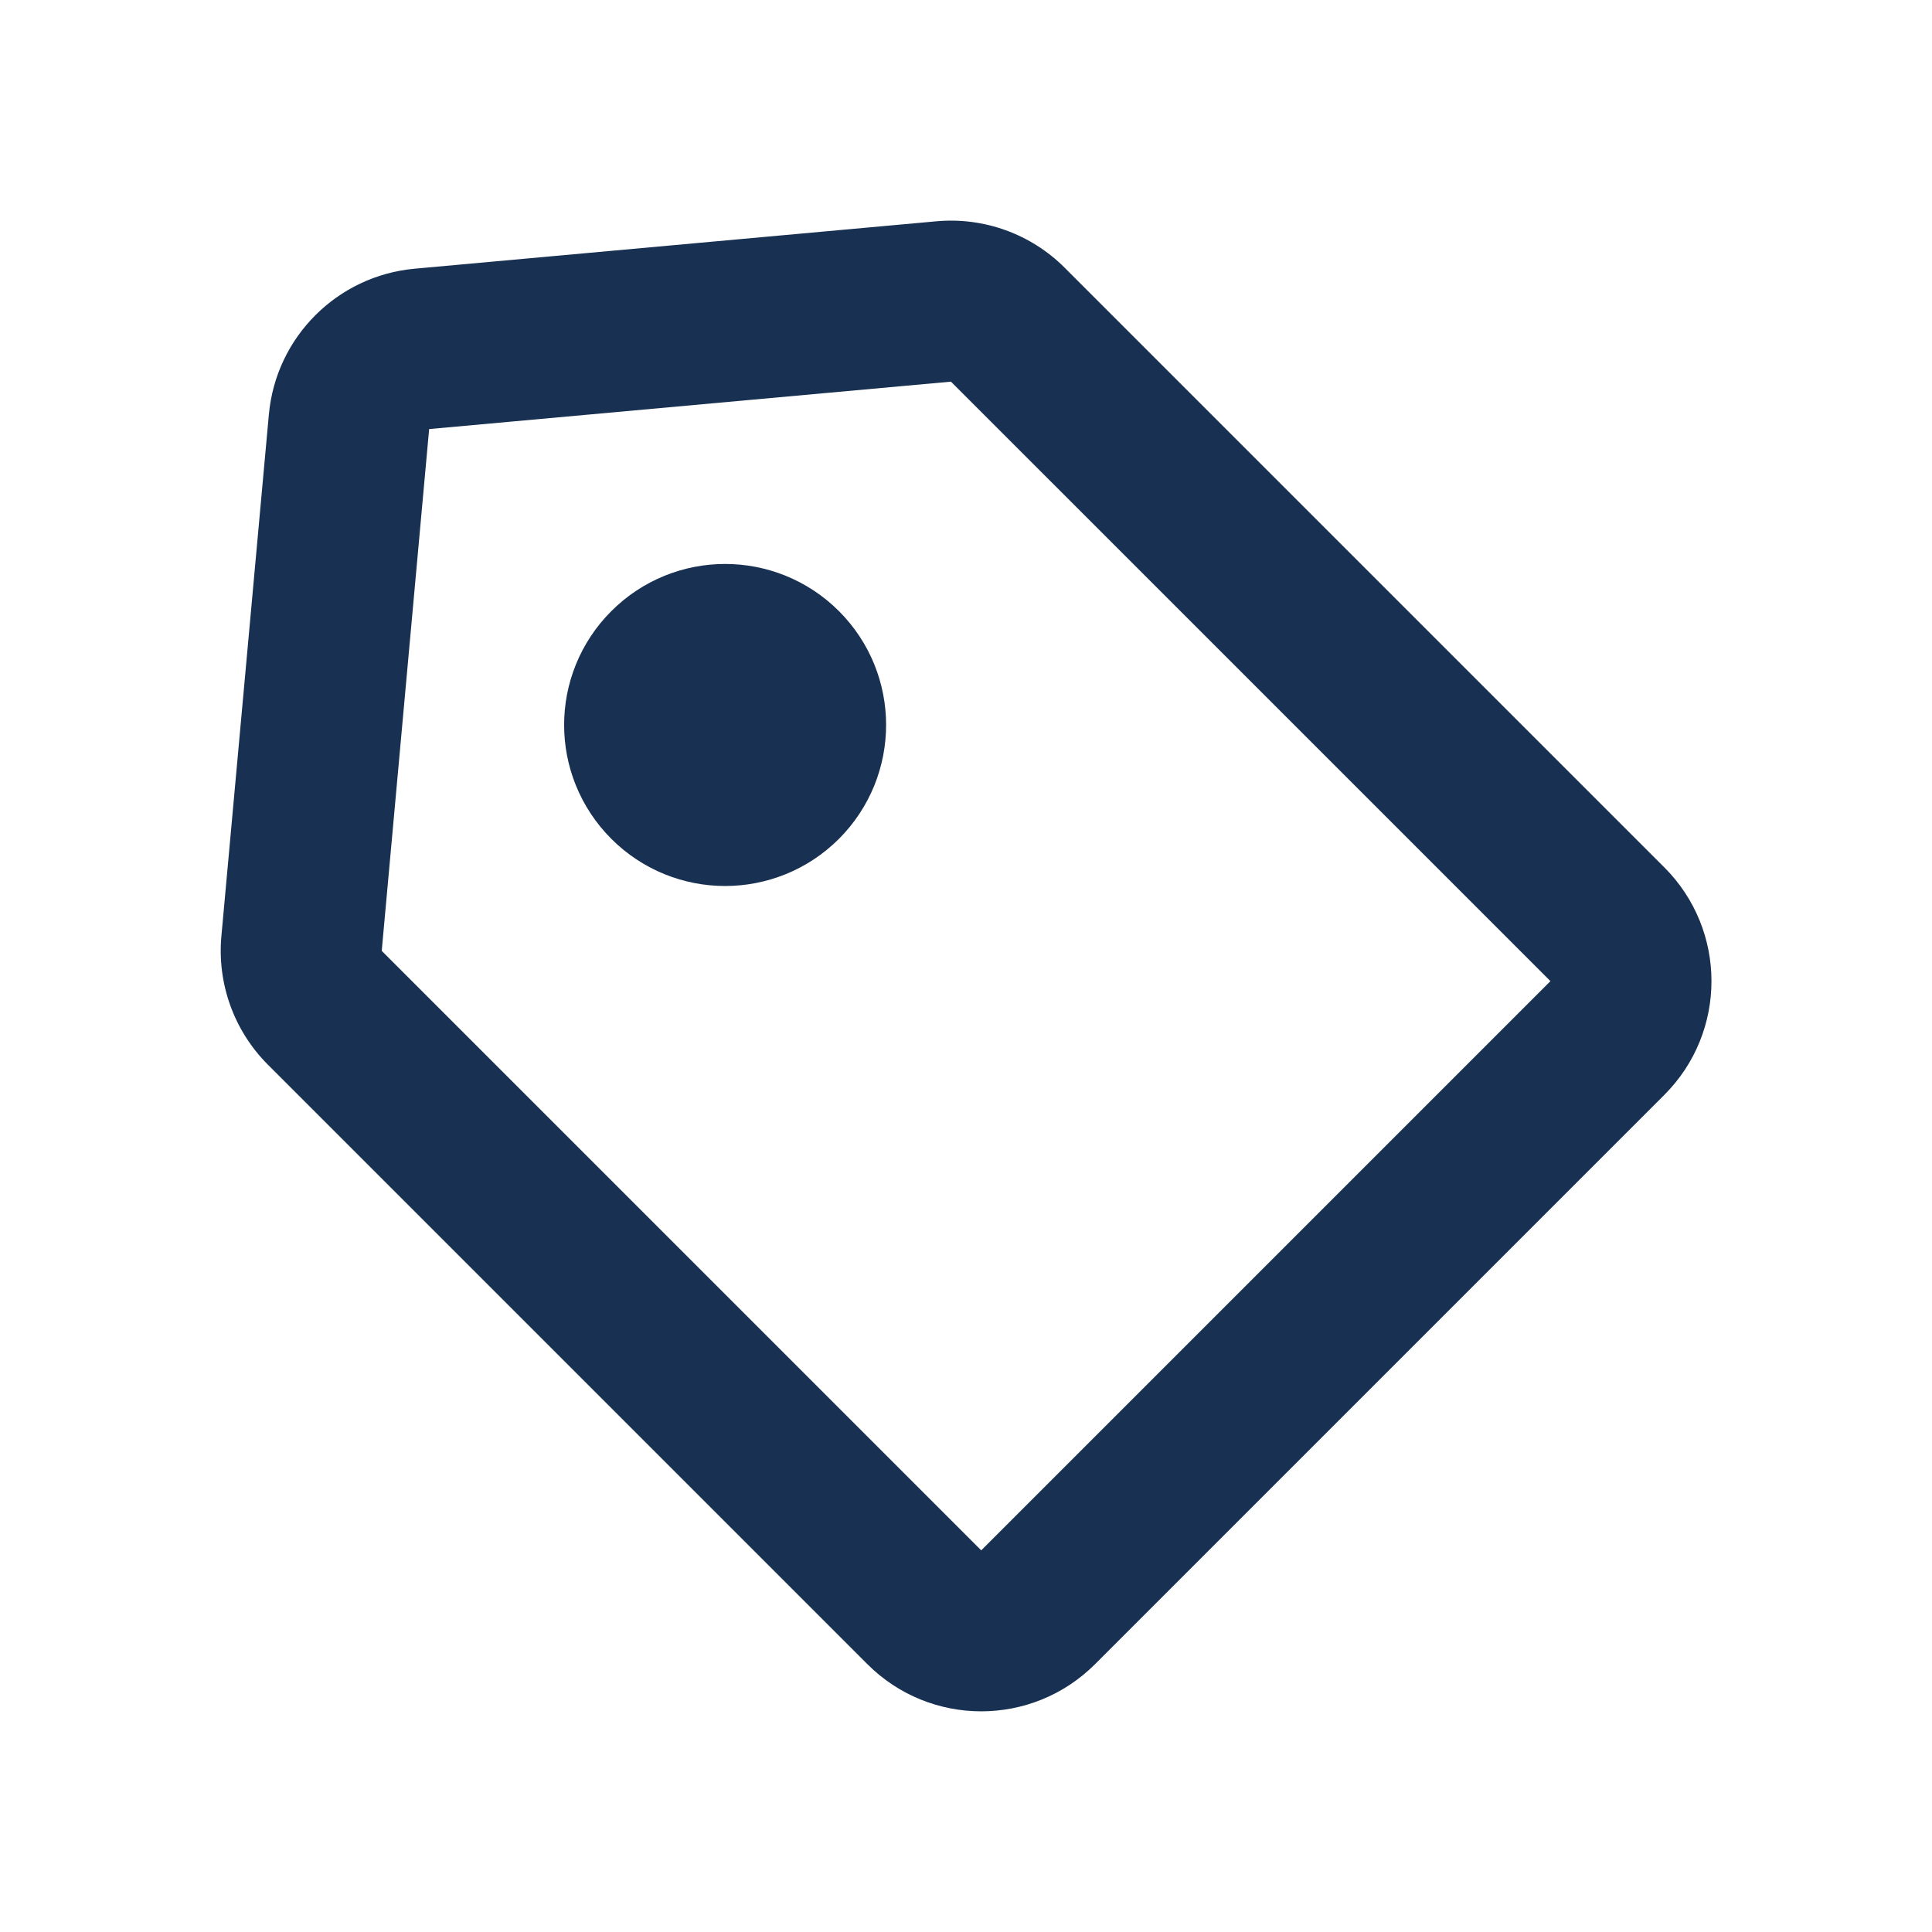
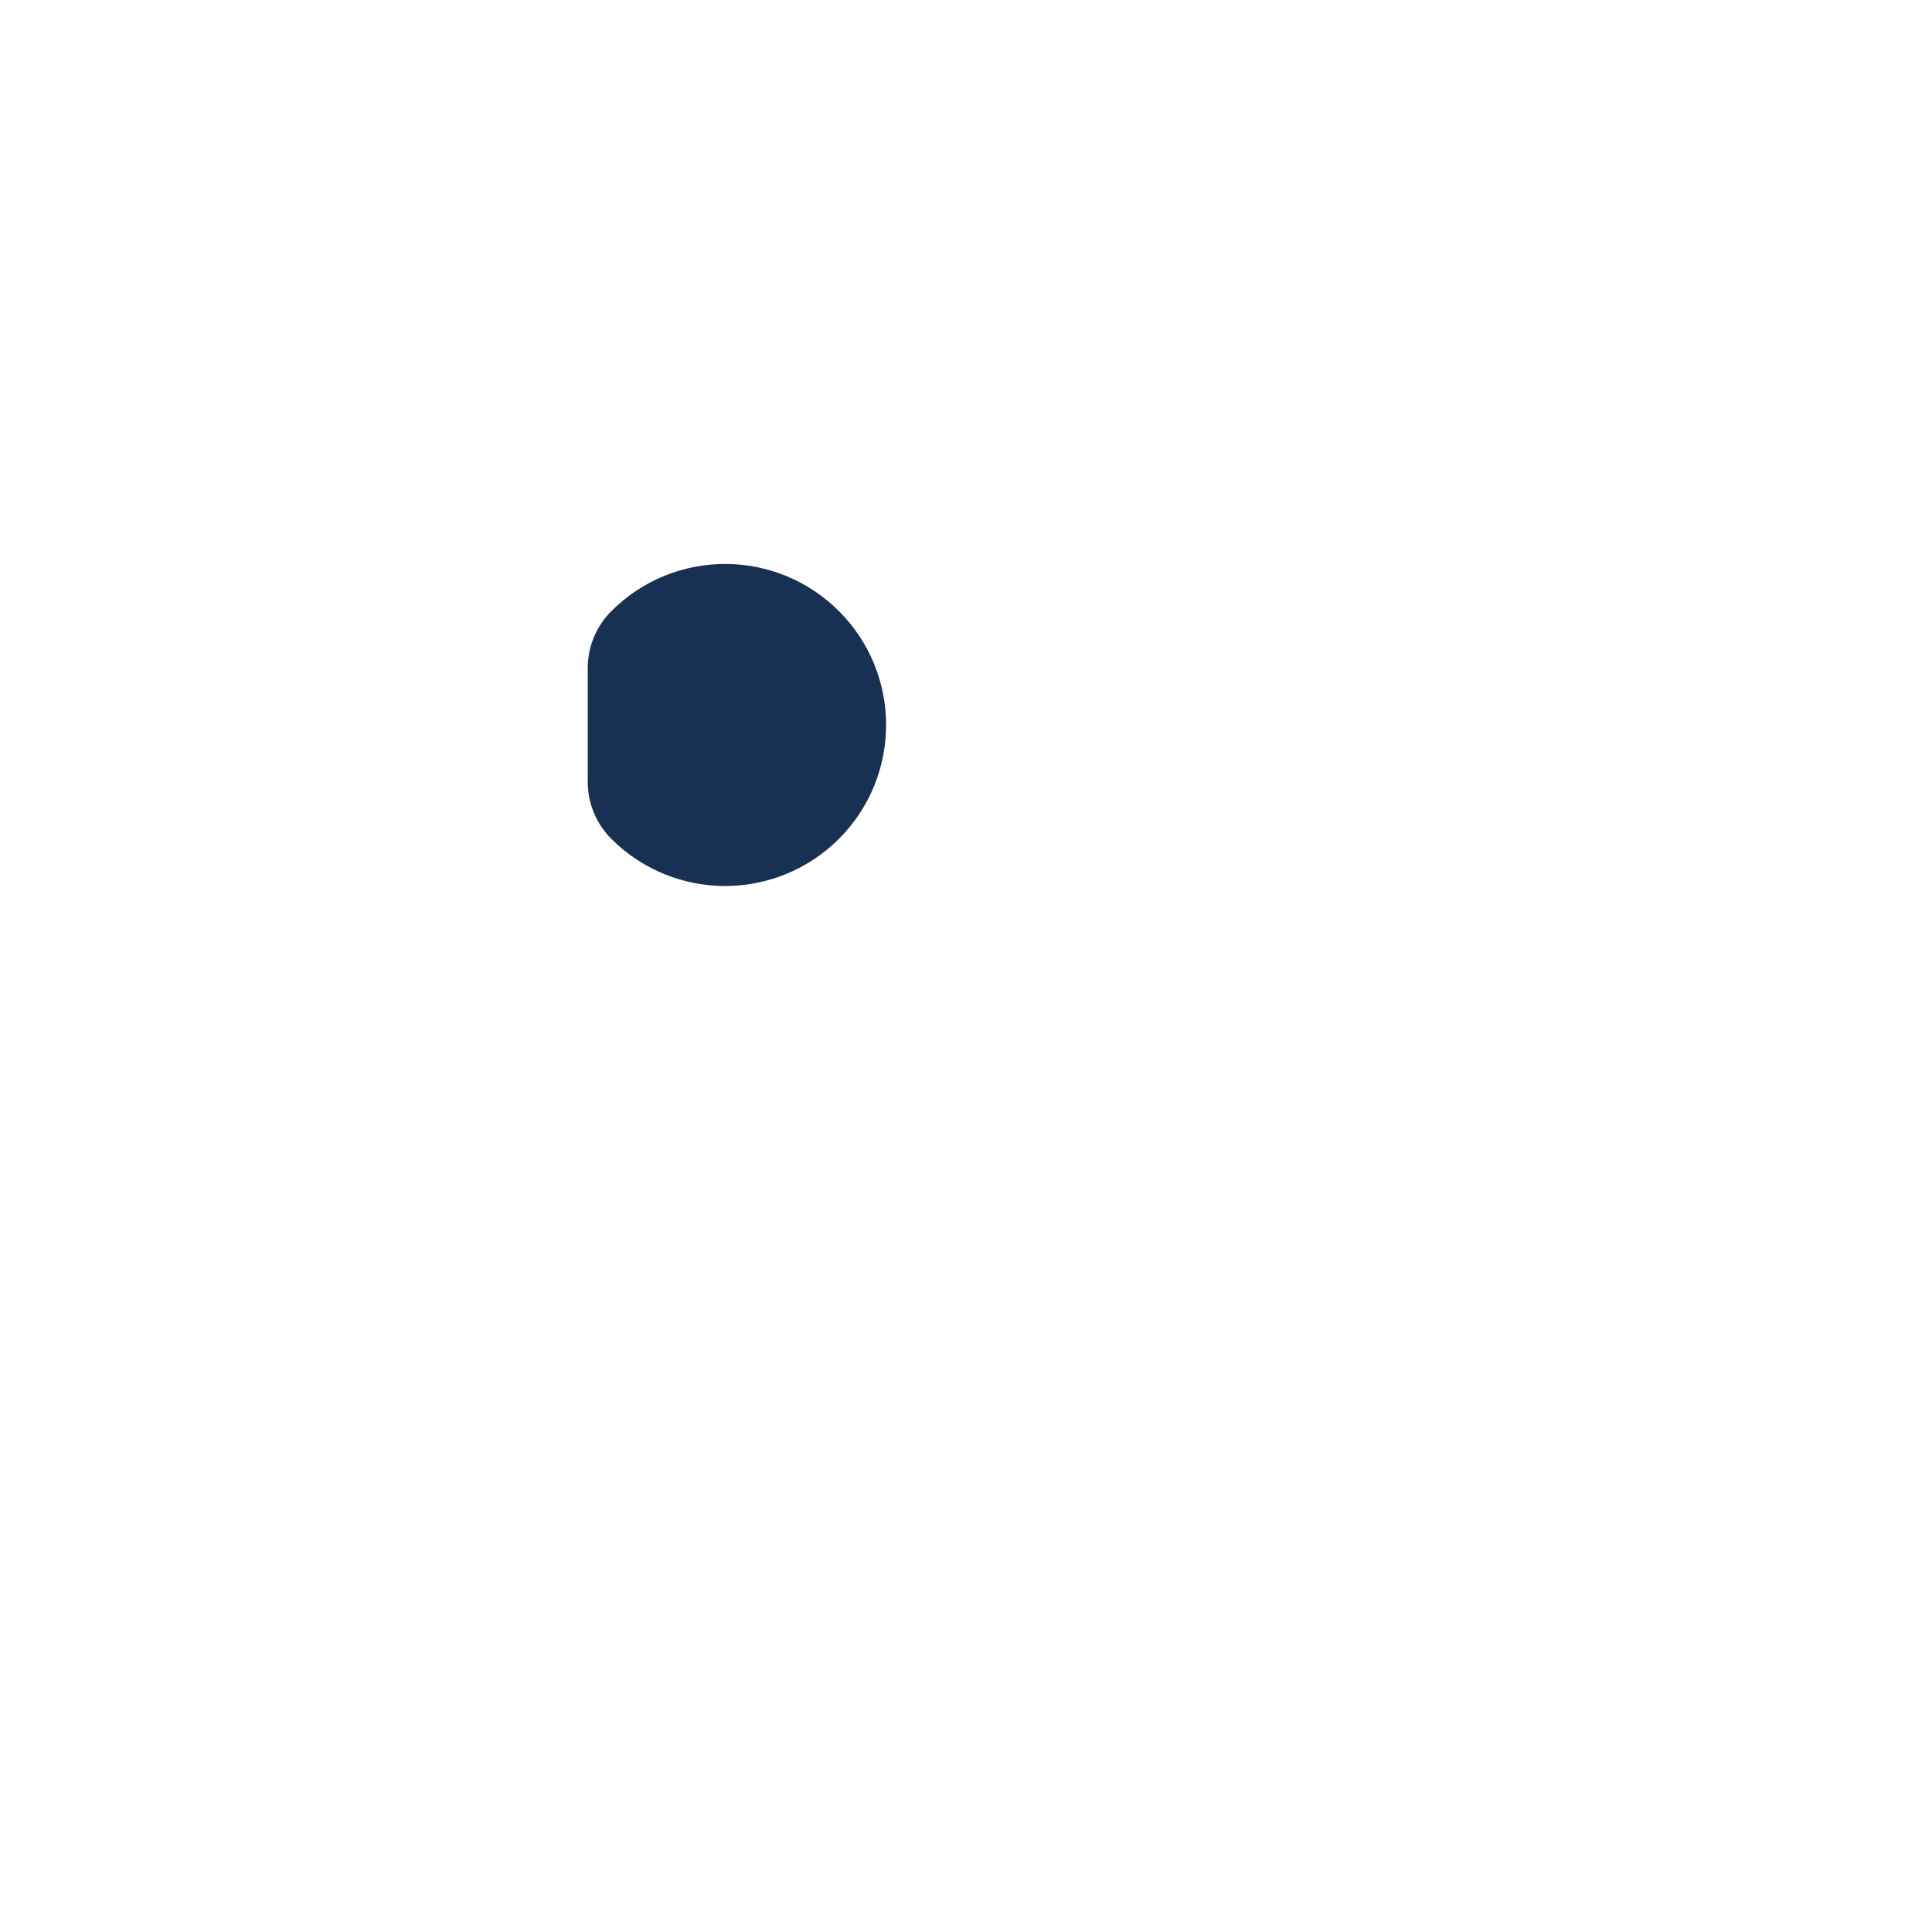
<svg xmlns="http://www.w3.org/2000/svg" width="24" height="24" viewBox="0 0 24 24" fill="none">
-   <path d="M11.482 19.966L10.775 20.673H10.775L11.482 19.966ZM4.035 12.519L3.328 13.226H3.328L4.035 12.519ZM12.52 4.034L13.227 3.327V3.327L12.52 4.034ZM19.967 11.481L20.674 10.774V10.774L19.967 11.481ZM19.967 12.895L19.26 12.188L19.967 12.895ZM12.896 19.966L13.603 20.673L12.896 19.966ZM3.746 11.722L4.742 11.812H4.742L3.746 11.722ZM4.336 5.24L5.331 5.33L4.336 5.24ZM5.241 4.334L5.331 5.33H5.331L5.241 4.334ZM11.723 3.745L11.813 4.741L11.723 3.745ZM12.189 19.259L4.742 11.812L3.328 13.226L10.775 20.673L12.189 19.259ZM11.813 4.741L19.26 12.188L20.674 10.774L13.227 3.327L11.813 4.741ZM19.26 12.188L12.189 19.259L13.603 20.673L20.674 13.602L19.26 12.188ZM4.742 11.812L5.331 5.33L3.34 5.149L2.75 11.631L4.742 11.812ZM5.331 5.33L11.813 4.741L11.632 2.749L5.15 3.338L5.331 5.33ZM5.331 5.33L5.331 5.33L5.15 3.338C4.189 3.426 3.427 4.188 3.34 5.149L5.331 5.33ZM19.26 12.188L19.26 12.188L20.674 13.602C21.456 12.821 21.456 11.555 20.674 10.774L19.26 12.188ZM13.227 3.327C12.808 2.907 12.223 2.695 11.632 2.749L11.813 4.741H11.813L13.227 3.327ZM4.742 11.812H4.742L2.75 11.631C2.697 12.222 2.908 12.806 3.328 13.226L4.742 11.812ZM10.775 20.673C11.556 21.454 12.822 21.454 13.603 20.673L12.189 19.259L12.189 19.259L10.775 20.673Z" fill="#183152" />
-   <path d="M8.301 8.299C8.691 7.908 9.324 7.908 9.715 8.299C10.105 8.689 10.105 9.322 9.715 9.713C9.324 10.104 8.691 10.104 8.301 9.713C7.91 9.322 7.91 8.689 8.301 8.299Z" stroke="#183152" stroke-width="2" stroke-linecap="square" stroke-linejoin="round" />
+   <path d="M8.301 8.299C8.691 7.908 9.324 7.908 9.715 8.299C10.105 8.689 10.105 9.322 9.715 9.713C9.324 10.104 8.691 10.104 8.301 9.713Z" stroke="#183152" stroke-width="2" stroke-linecap="square" stroke-linejoin="round" />
</svg>